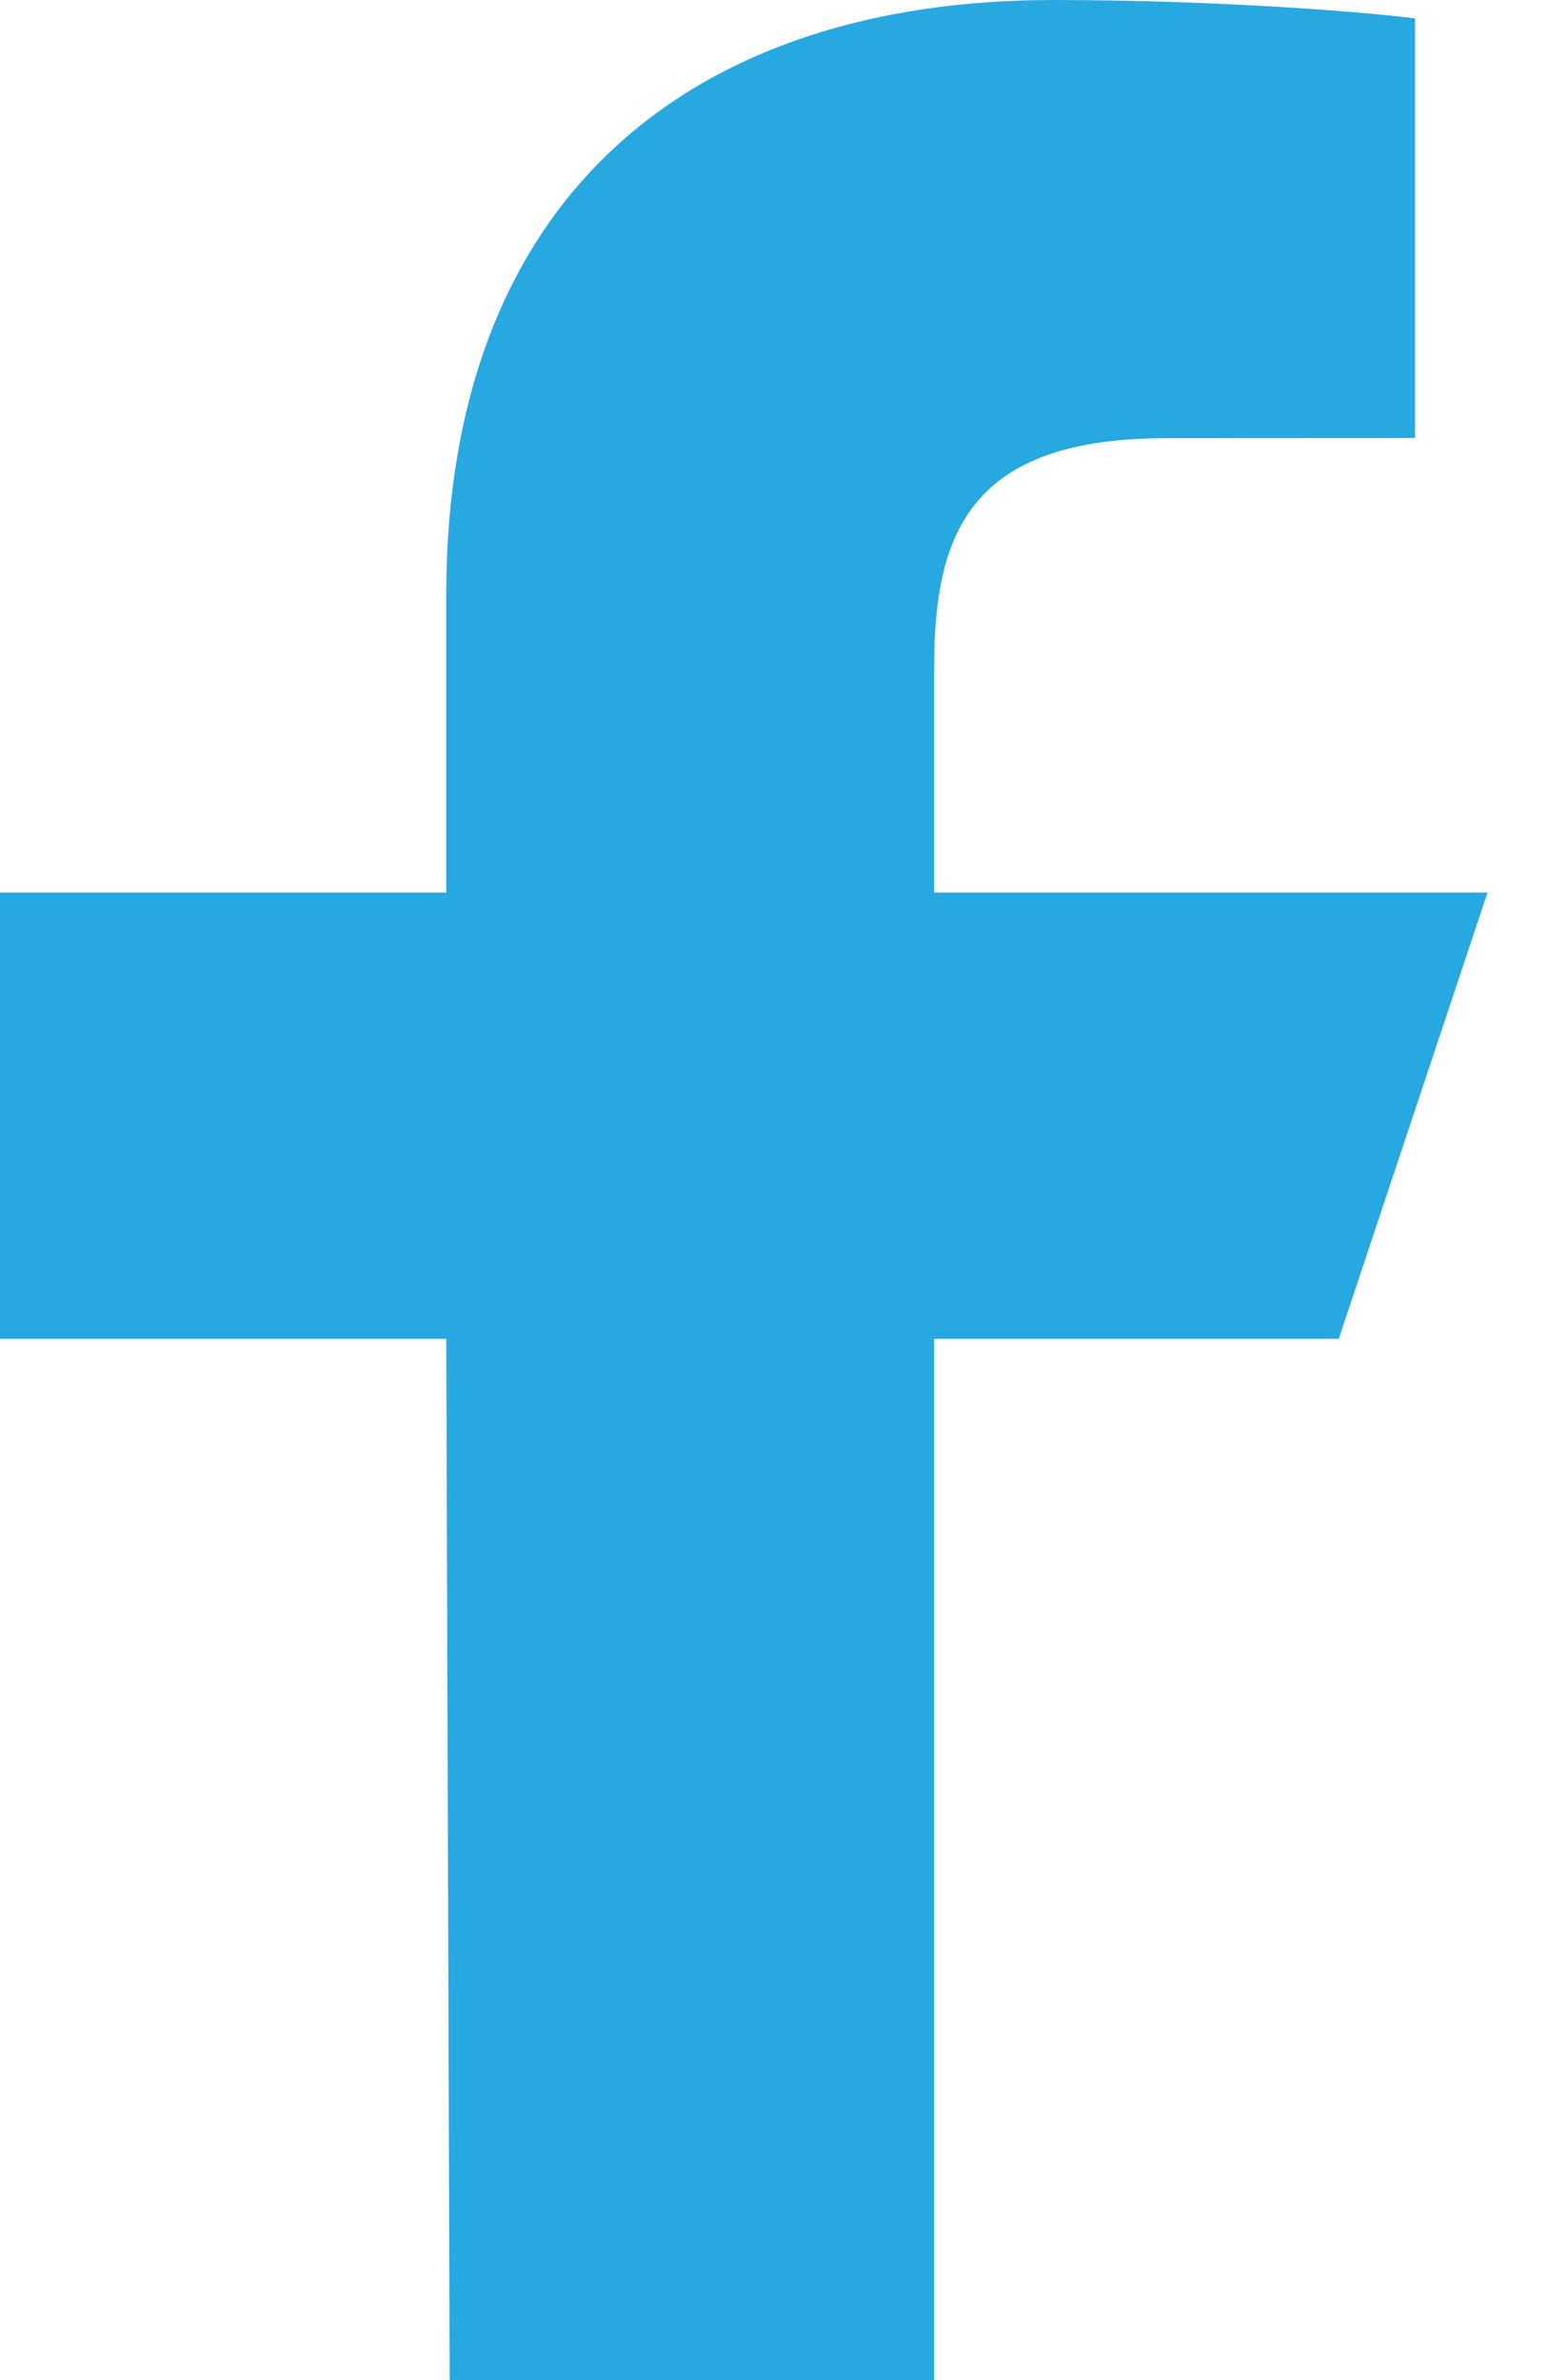
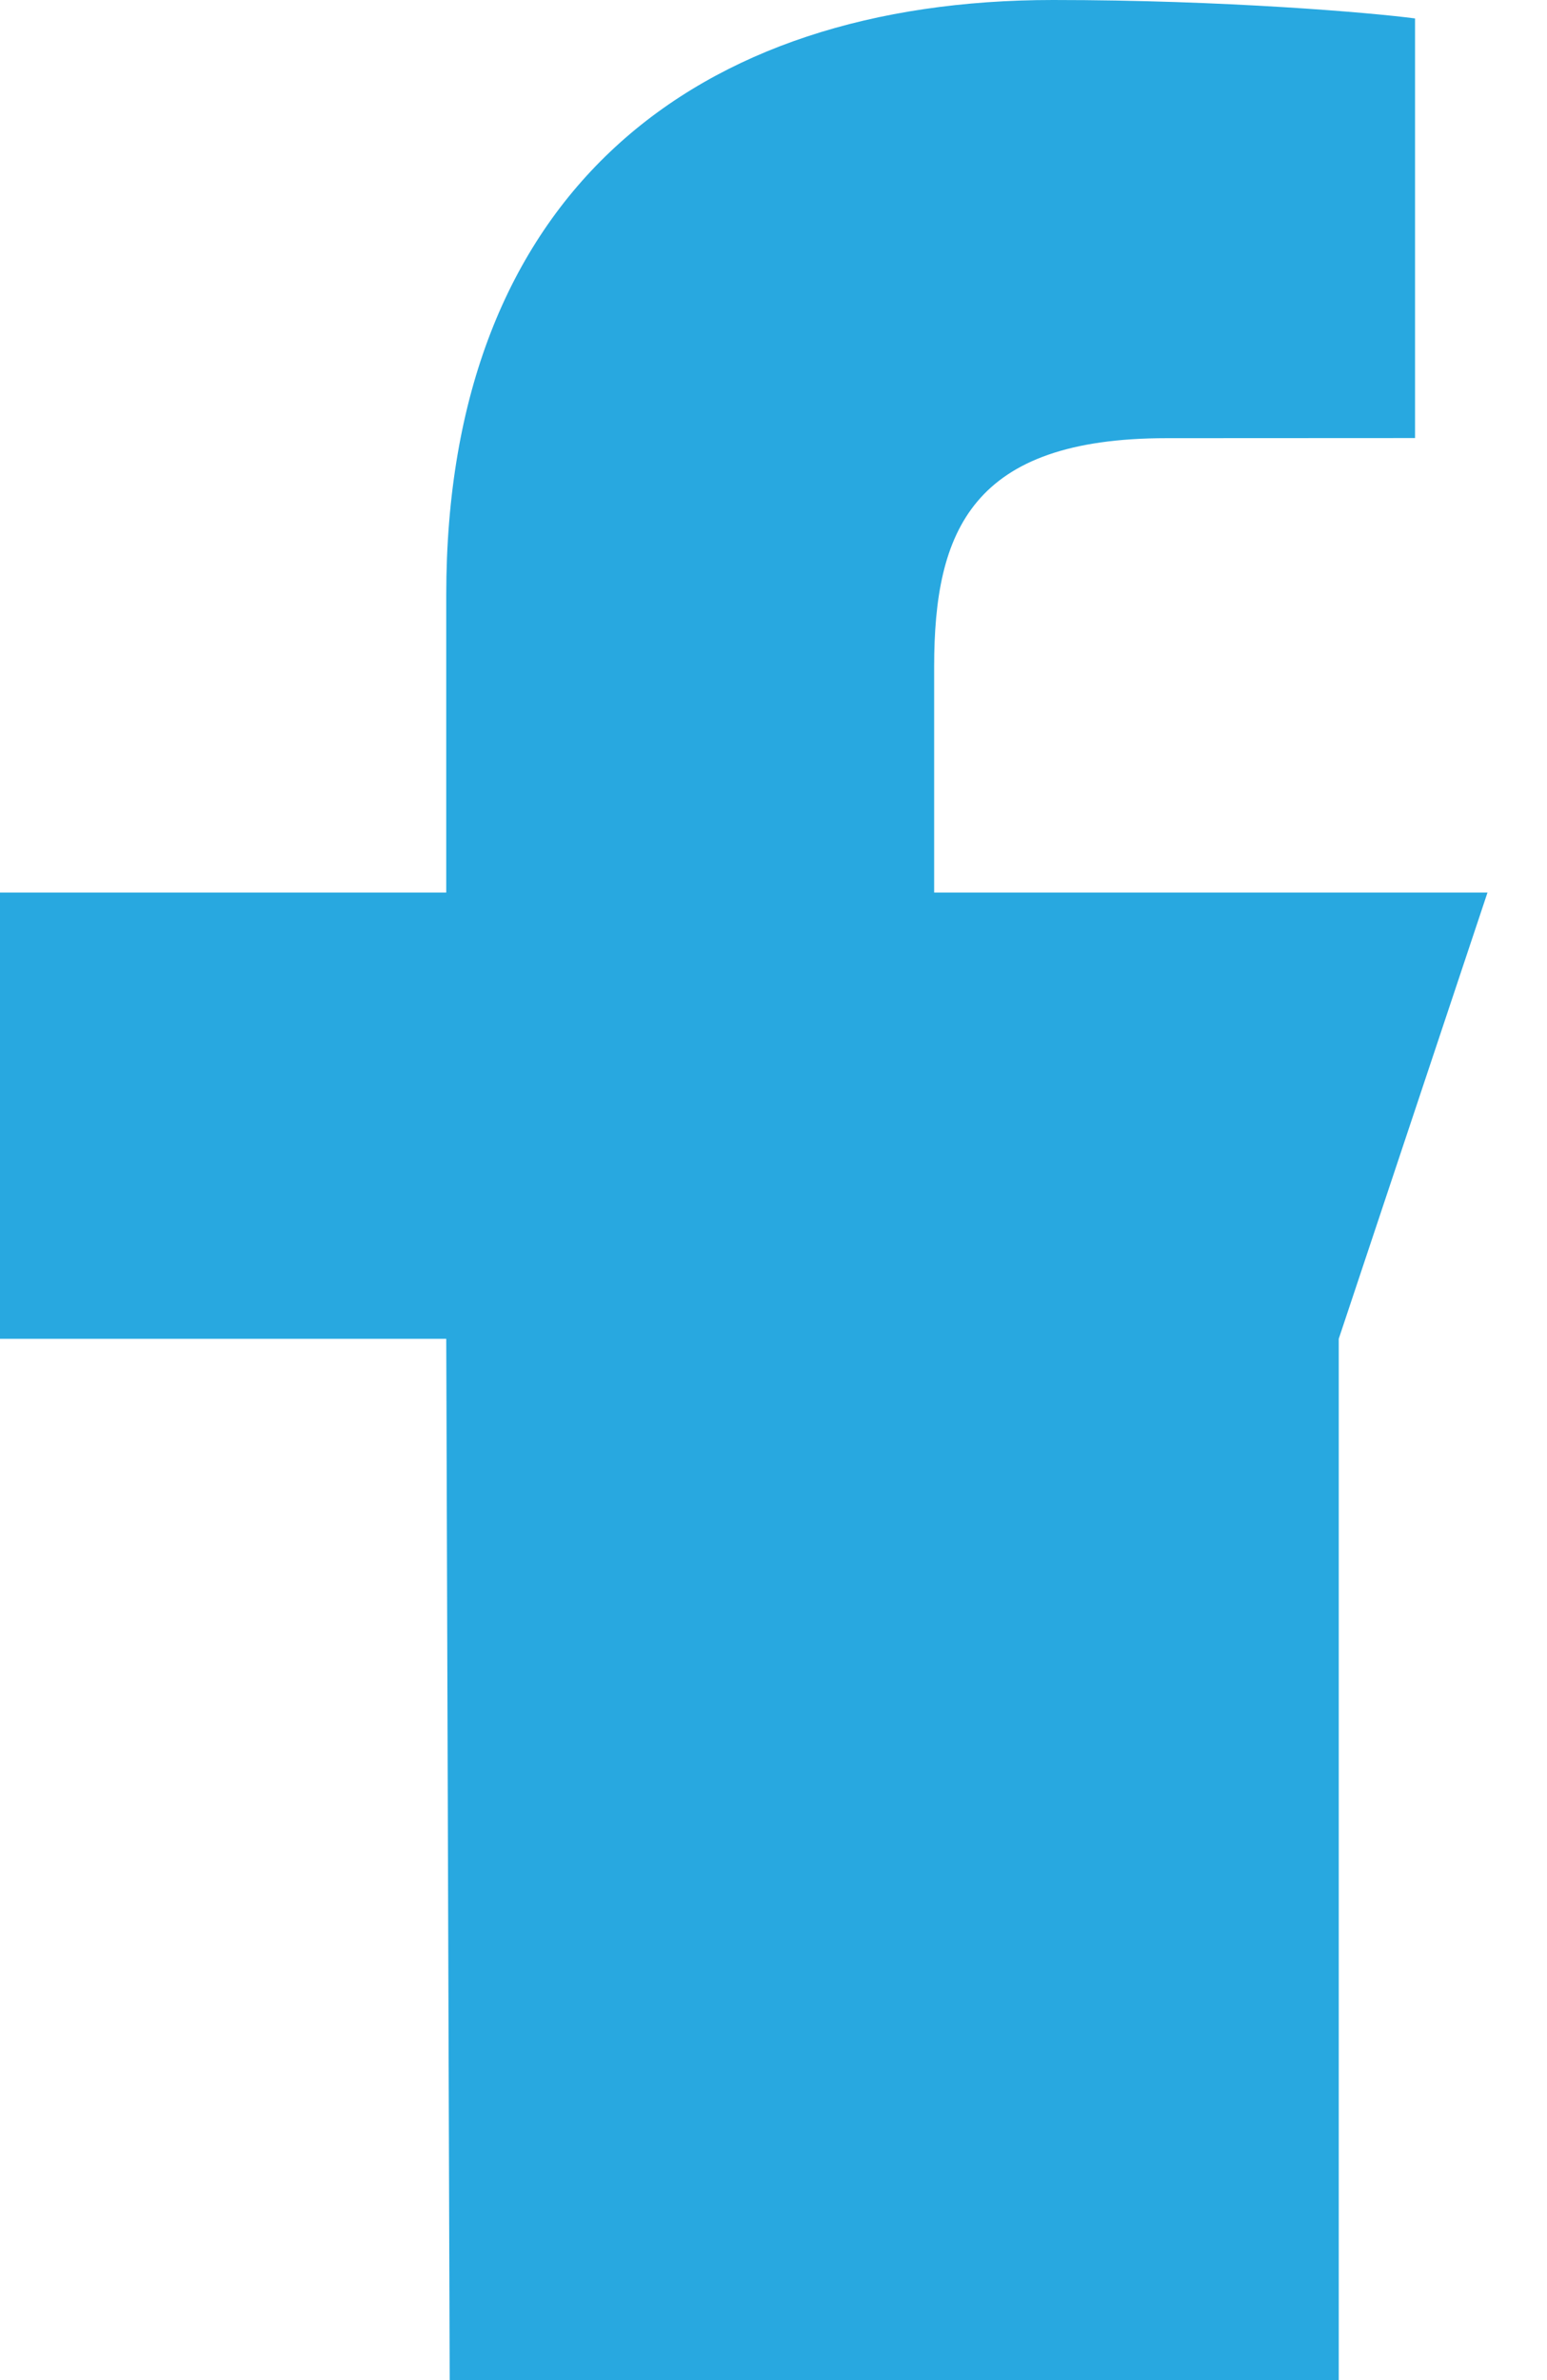
<svg xmlns="http://www.w3.org/2000/svg" width="13" height="20" viewBox="0 0 13 20" fill="none">
  <g id="Group">
-     <path id="Vector" d="M3.779 20L3.75 11.25H0V7.5H3.75V5C3.75 1.626 5.839 0 8.849 0C10.291 0 11.53 0.107 11.891 0.155V3.681L9.804 3.682C8.167 3.682 7.85 4.46 7.85 5.602V7.5H12.5L11.25 11.25H7.85V20H3.779Z" fill="#28A8E0" />
+     <path id="Vector" d="M3.779 20L3.75 11.25H0V7.5H3.75V5C3.75 1.626 5.839 0 8.849 0C10.291 0 11.53 0.107 11.891 0.155V3.681L9.804 3.682C8.167 3.682 7.85 4.46 7.85 5.602V7.5H12.5L11.25 11.25V20H3.779Z" fill="#28A8E0" />
  </g>
</svg>